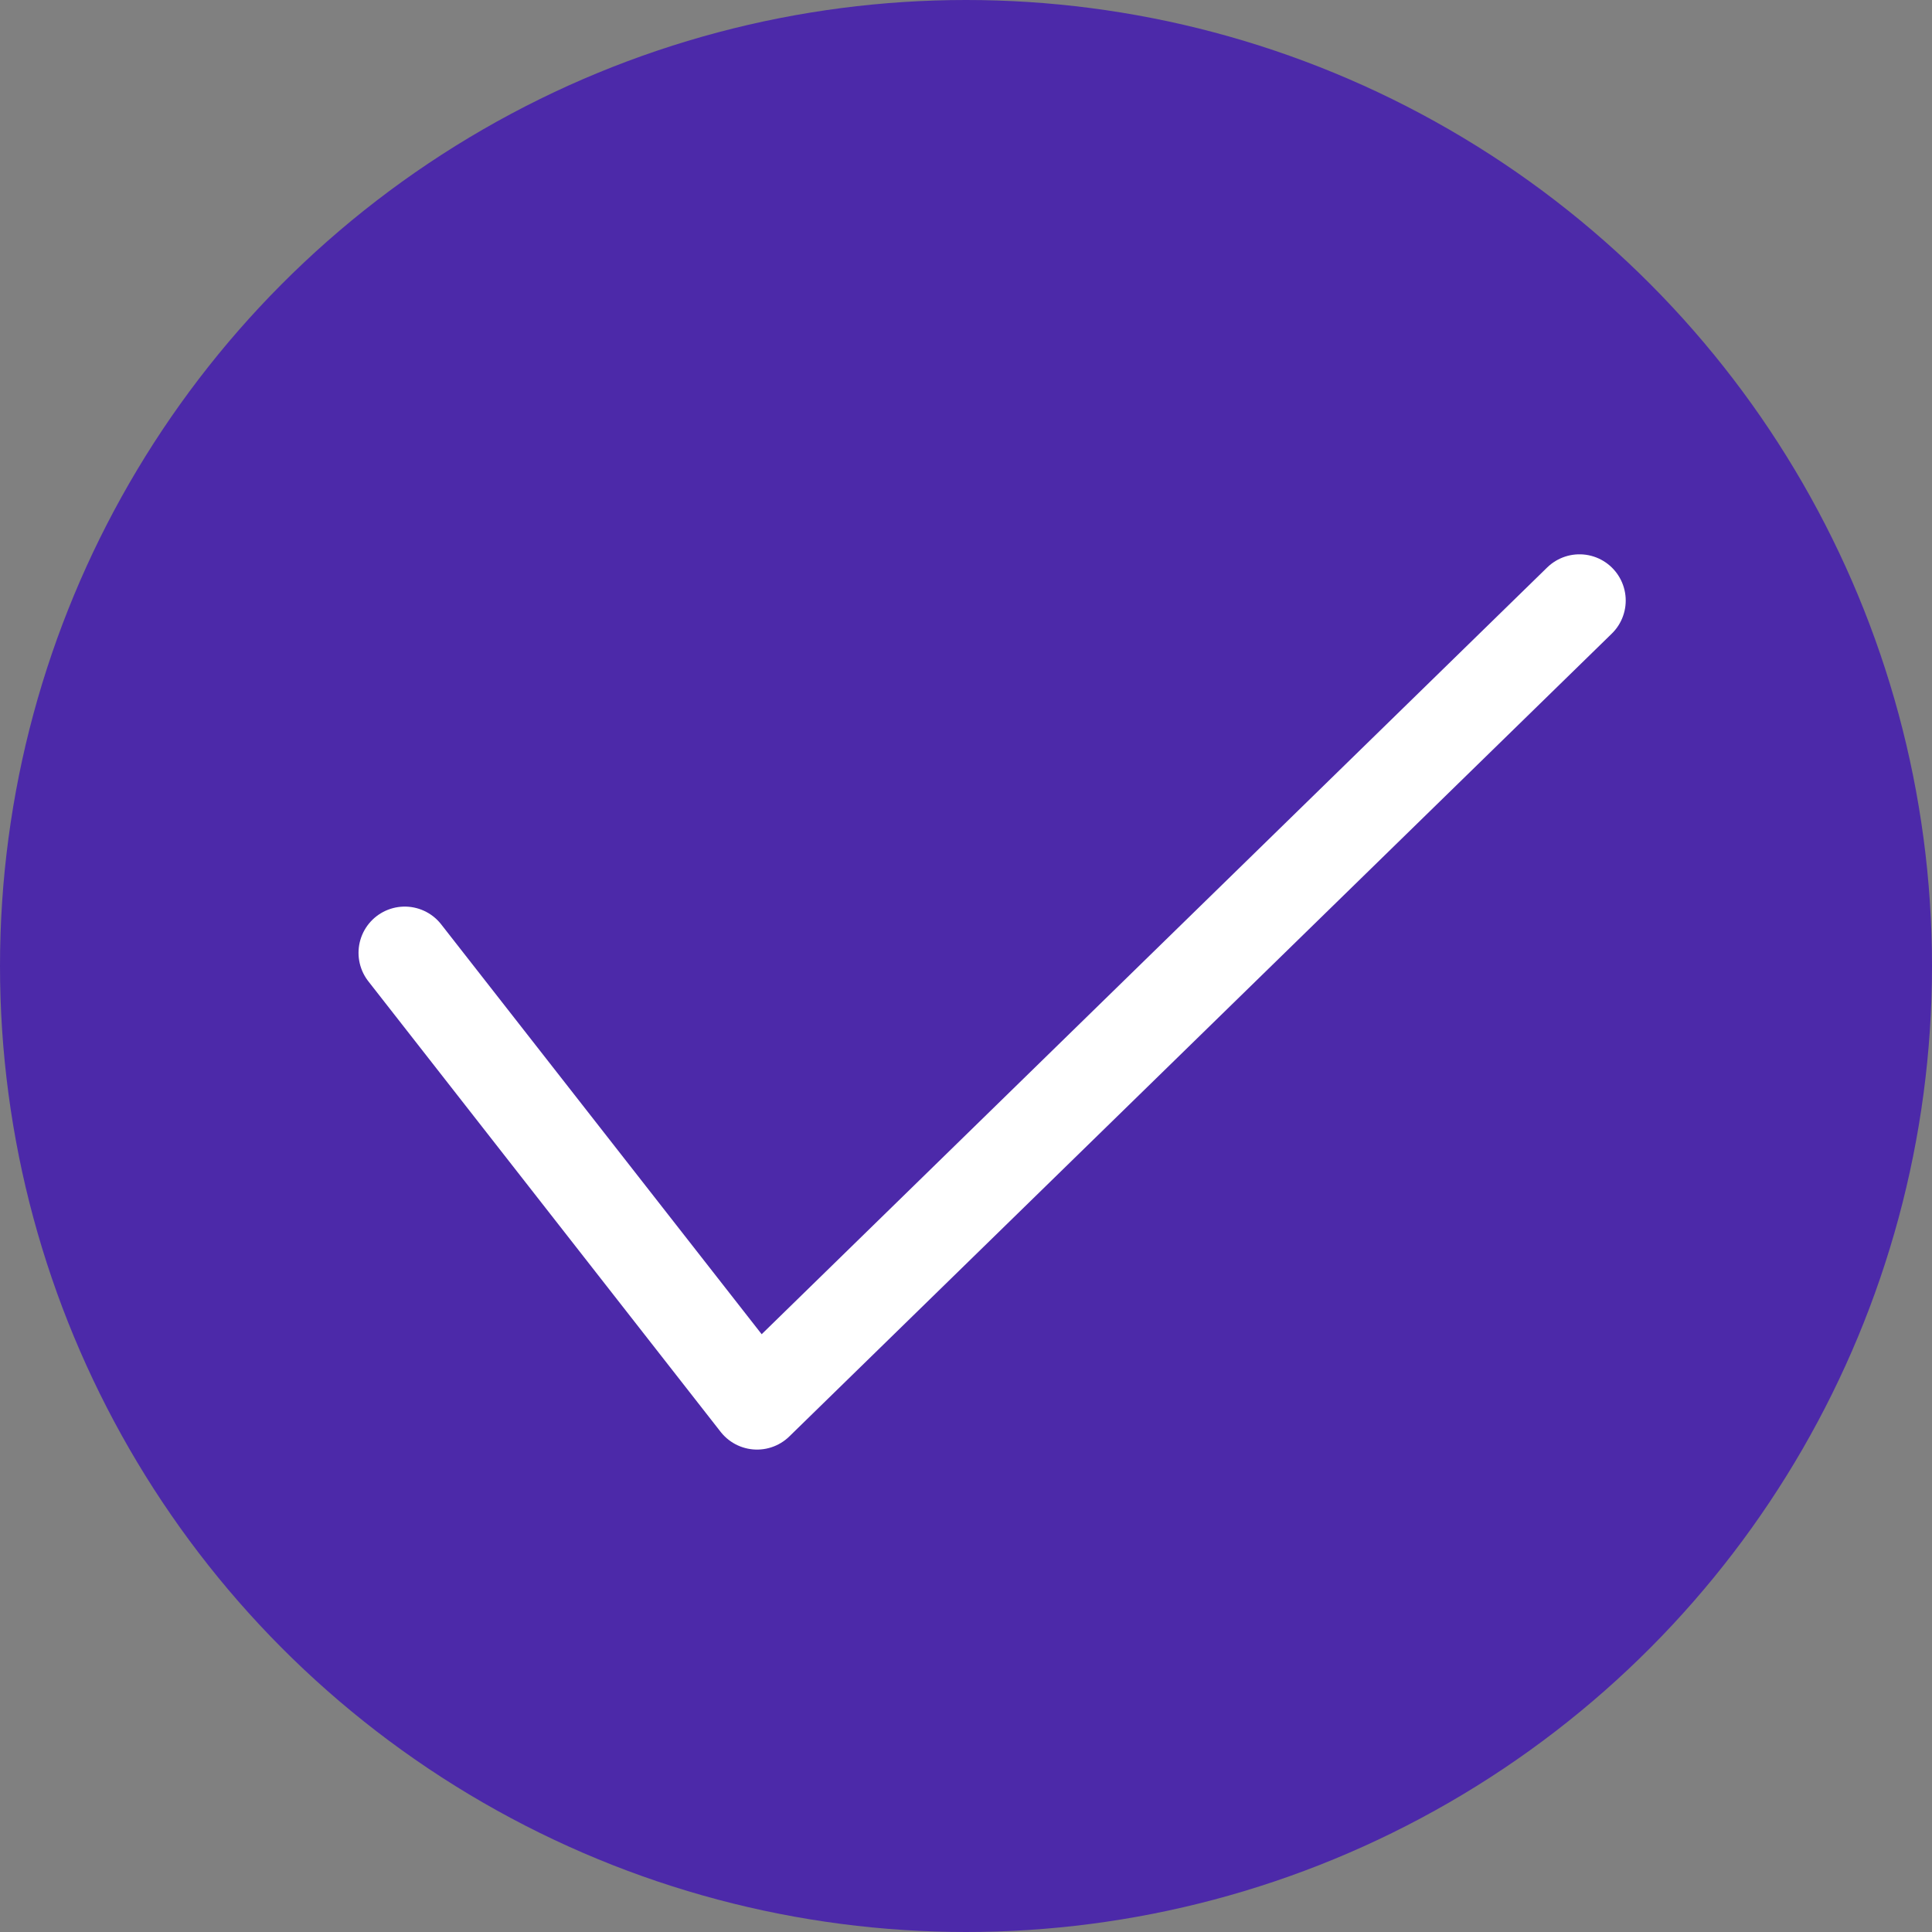
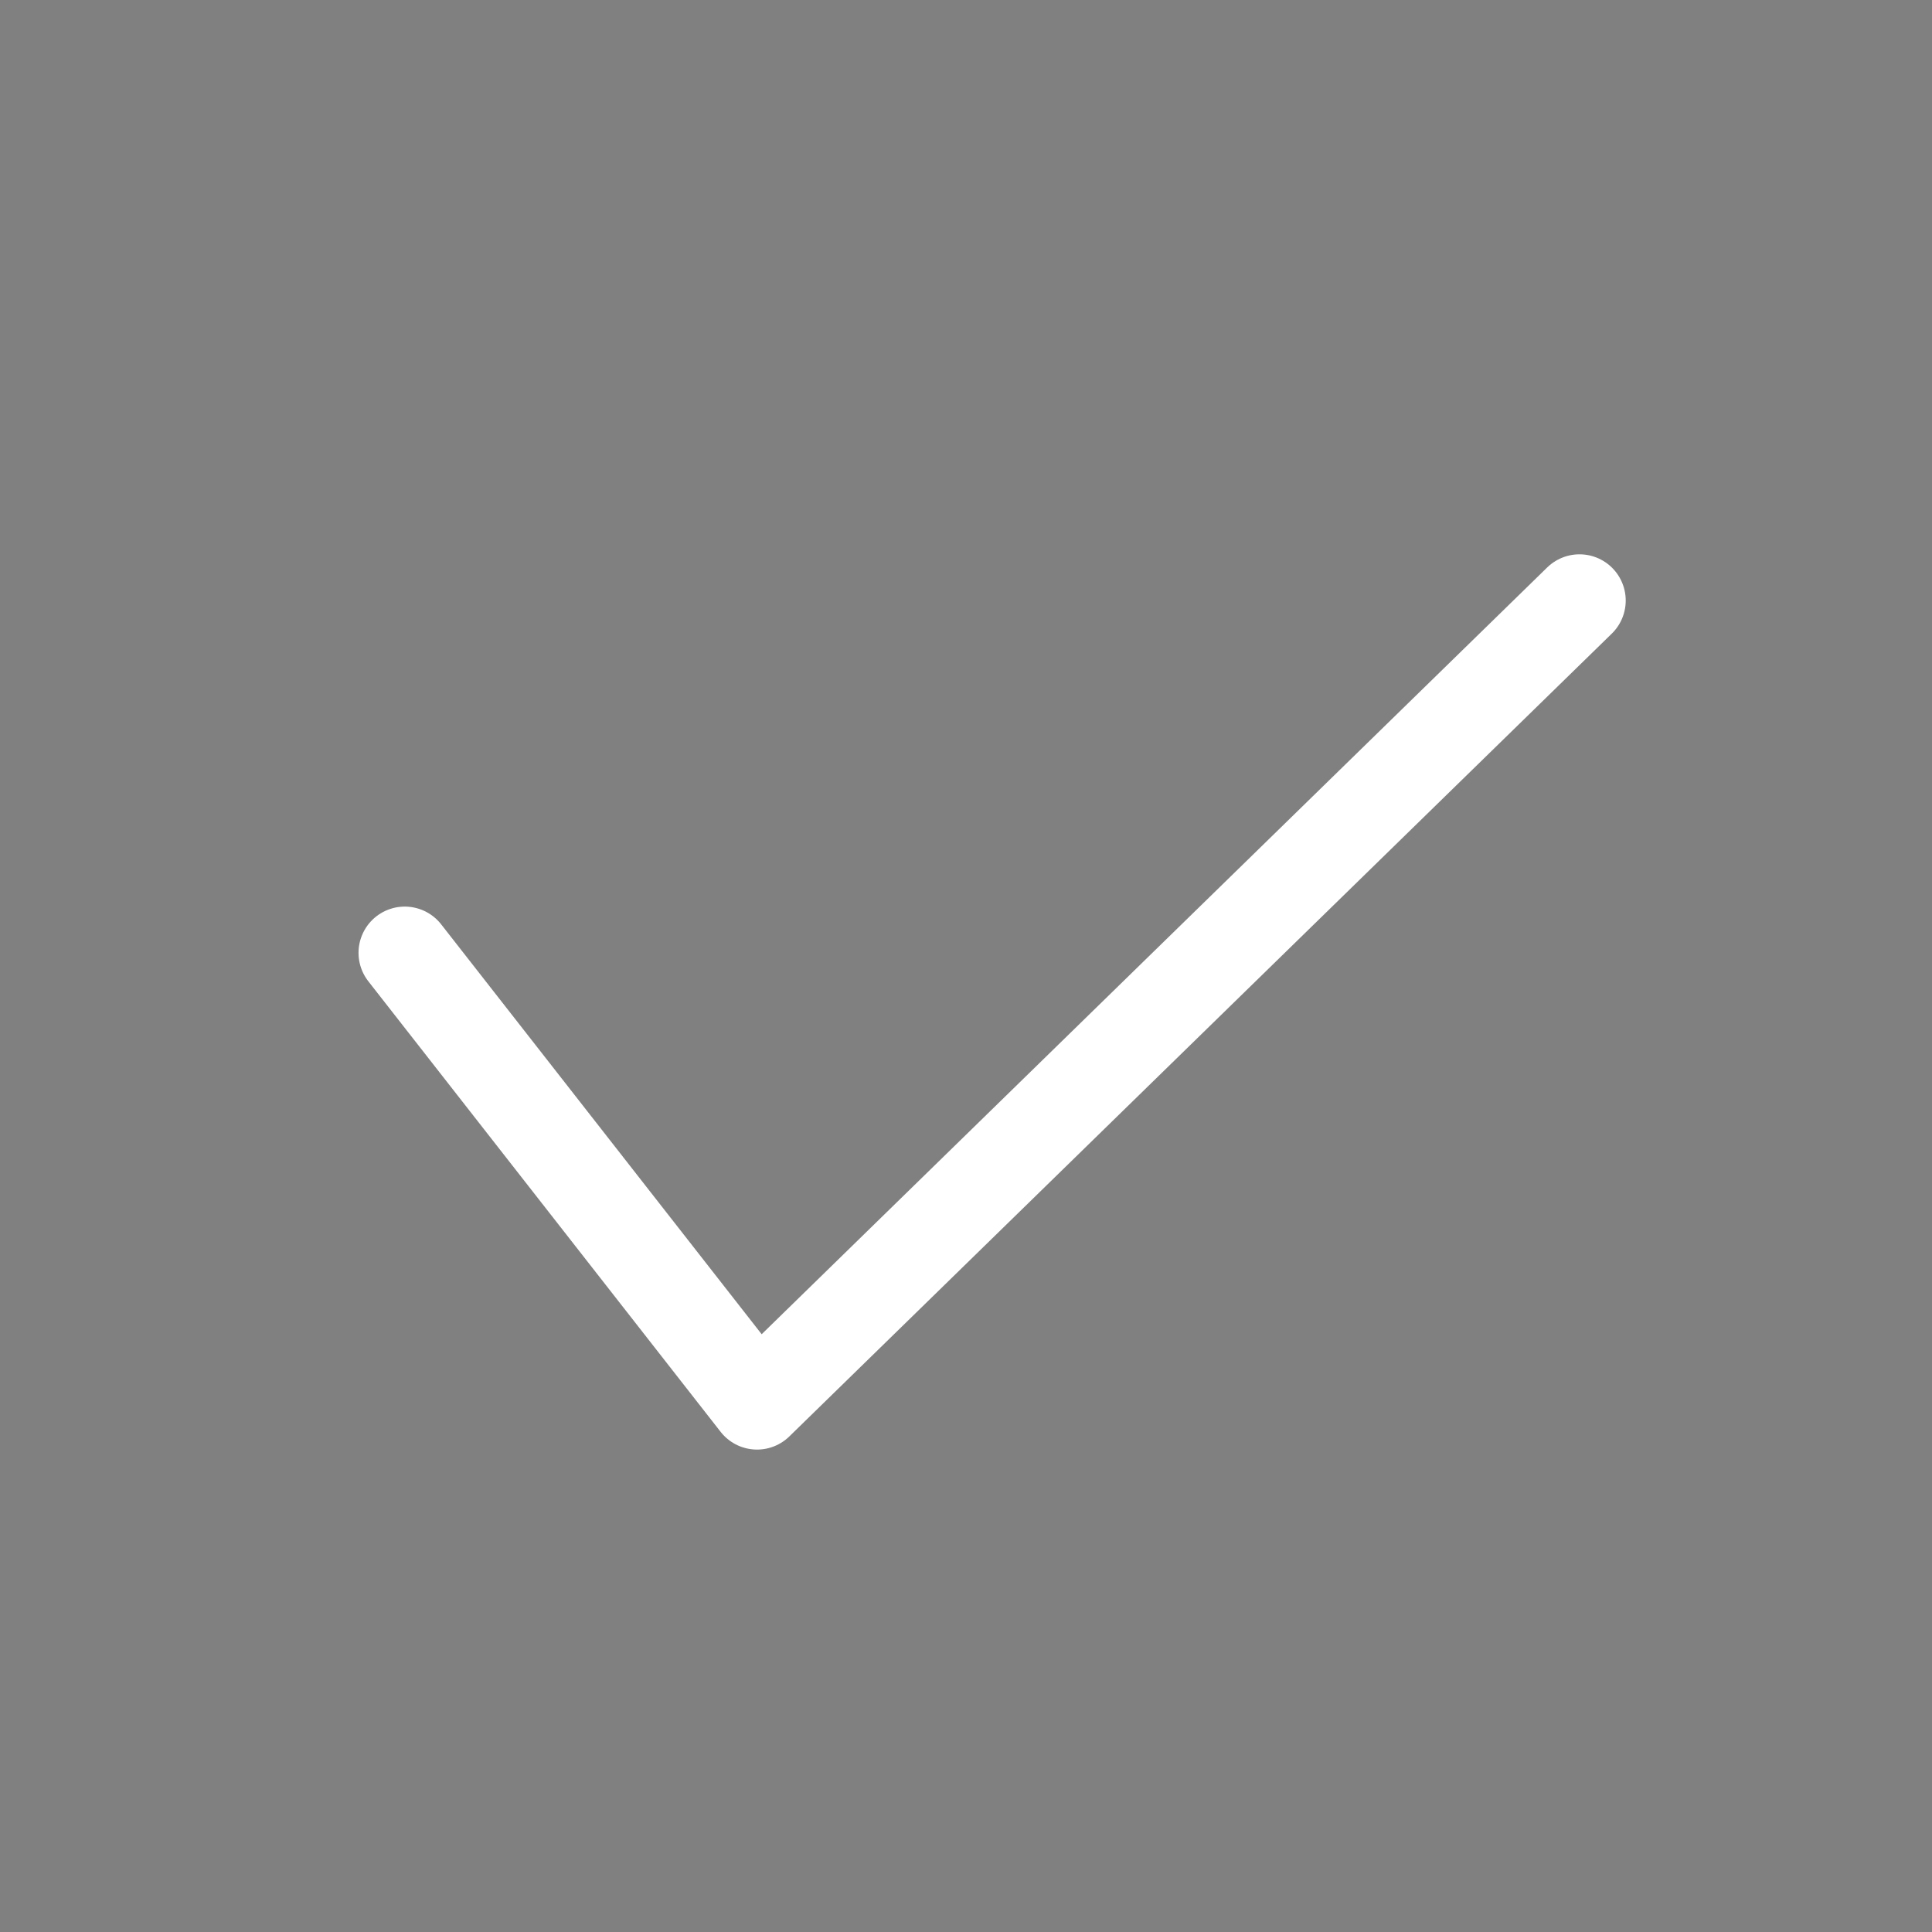
<svg xmlns="http://www.w3.org/2000/svg" id="_圖層_2" data-name="圖層 2" viewBox="0 0 83.58 83.58">
  <rect x="0" y="0" width="83.58" height="83.58" fill="#808080" stroke="none" />
  <defs>
    <style>
      .cls-1 {
        fill: #4c29a9;
      }

      .cls-2 {
        fill: none;
        stroke: #fff;
        stroke-linecap: round;
        stroke-linejoin: round;
        stroke-width: 4px;
      }
    </style>
  </defs>
  <g id="_圖層_2-2" data-name="圖層 2">
-     <circle class="cls-1" cx="41.79" cy="41.79" r="41.79" />
    <polyline class="cls-2" points="17.51 41.22 32.75 60.71 68.33 25.98" />
  </g>
</svg>